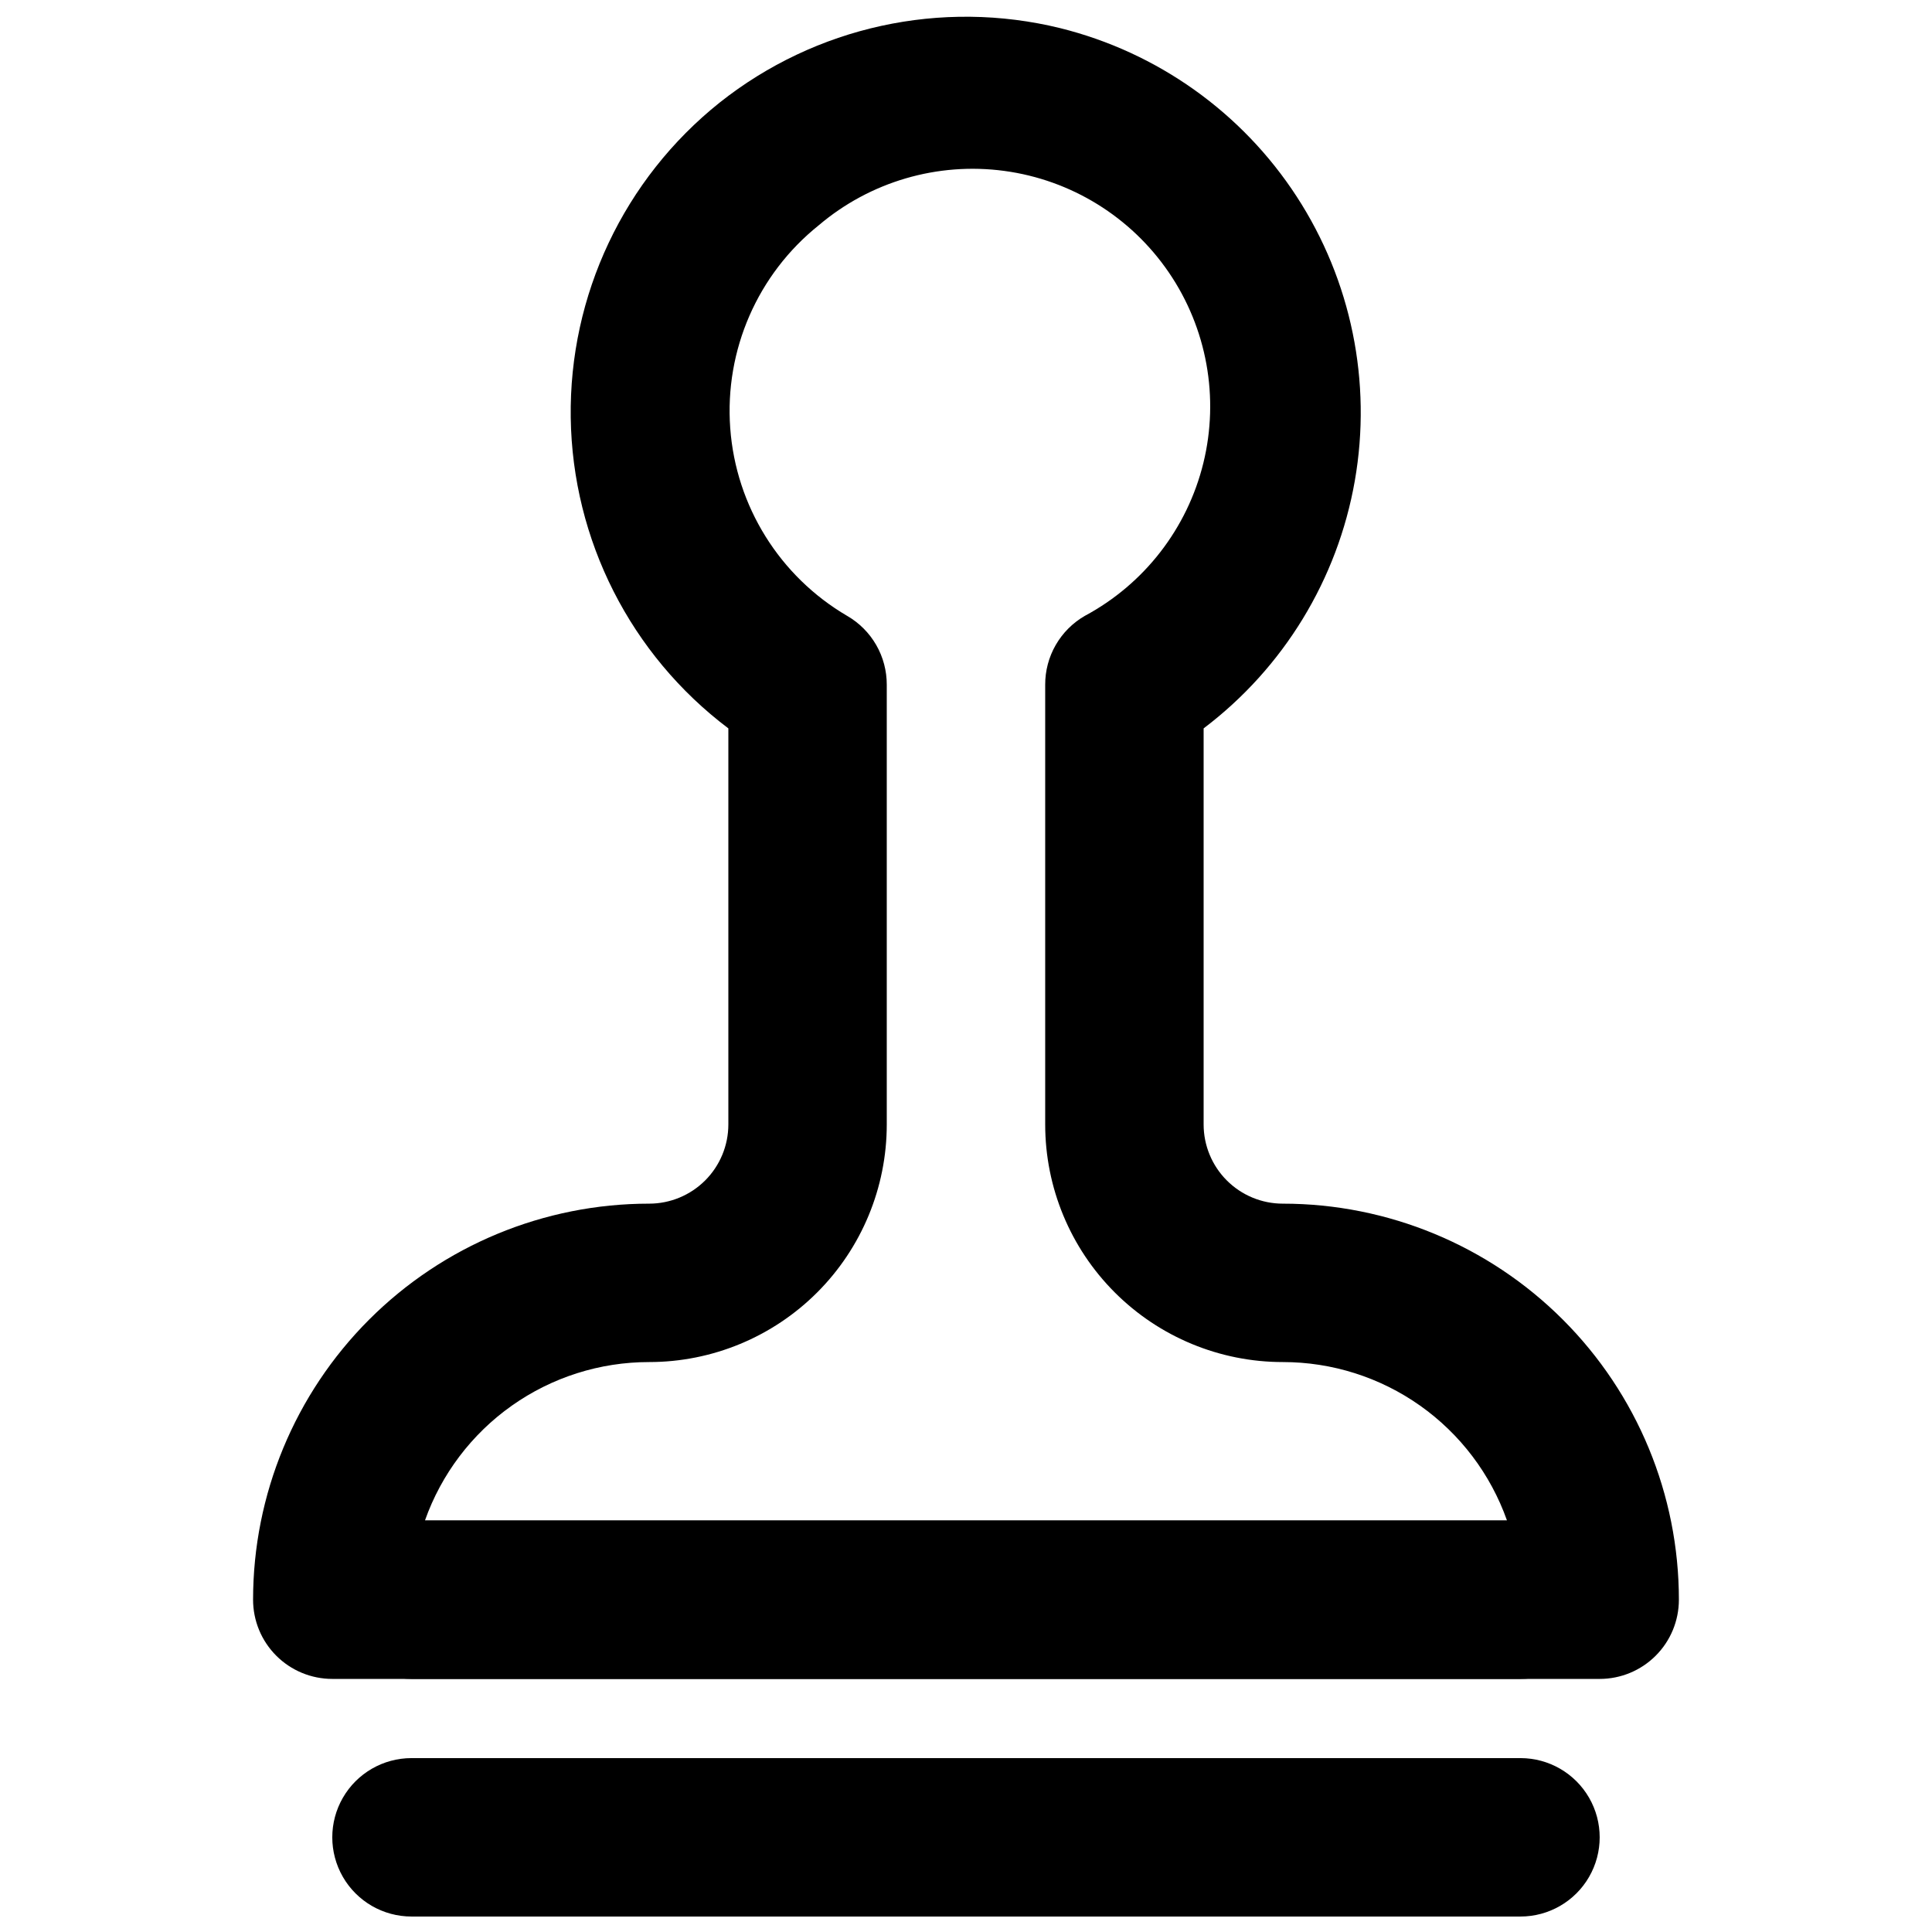
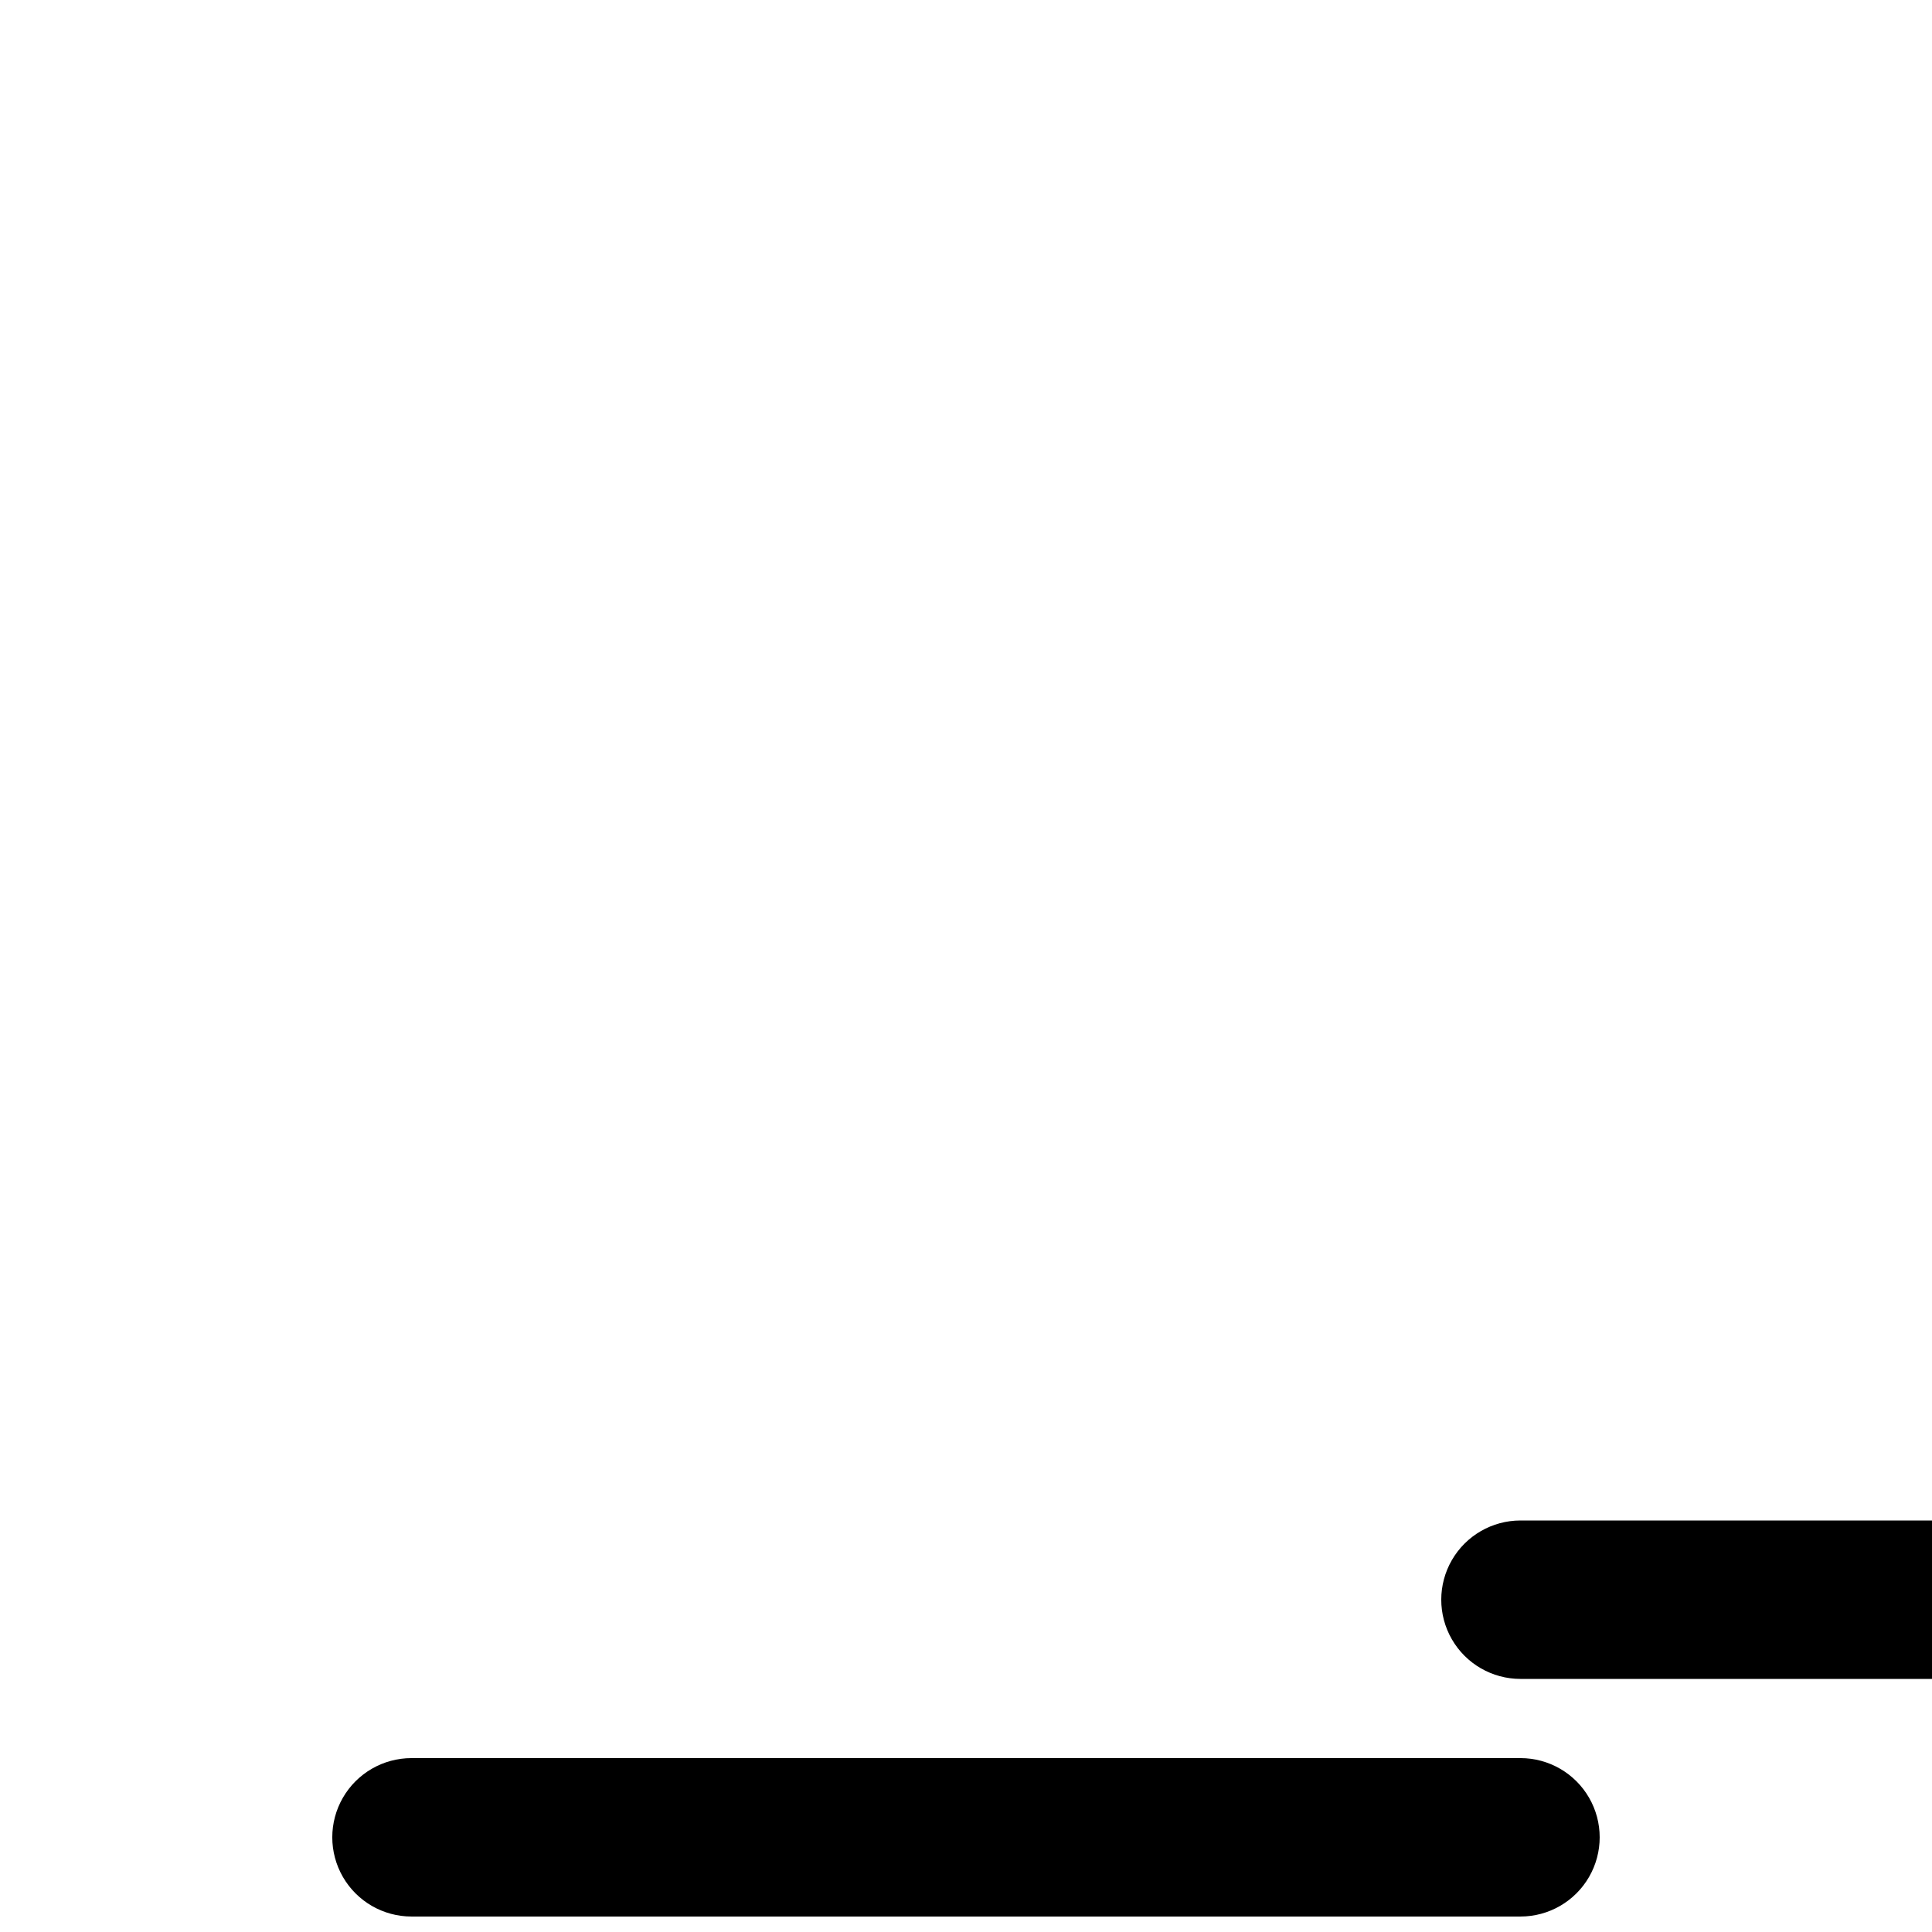
<svg xmlns="http://www.w3.org/2000/svg" width="800px" height="800px" version="1.1" viewBox="144 144 512 512">
  <defs>
    <clipPath id="b">
      <path d="m211 148.09h378v440.91h-378z" />
    </clipPath>
    <clipPath id="a">
      <path d="m232 609h336v42.902h-336z" />
    </clipPath>
  </defs>
-   <path d="m546.94 588.93h-293.89c-7.5 0-14.43-4-18.18-10.496-3.75-6.492-3.75-14.496 0-20.992 3.75-6.492 10.68-10.496 18.18-10.496h293.89c7.5 0 14.43 4.004 18.18 10.496 3.75 6.496 3.75 14.5 0 20.992-3.75 6.496-10.68 10.496-18.18 10.496z" />
+   <path d="m546.94 588.93c-7.5 0-14.43-4-18.18-10.496-3.75-6.492-3.75-14.496 0-20.992 3.75-6.492 10.68-10.496 18.18-10.496h293.89c7.5 0 14.43 4.004 18.18 10.496 3.75 6.496 3.75 14.5 0 20.992-3.75 6.496-10.68 10.496-18.18 10.496z" />
  <g clip-path="url(#b)">
-     <path d="m567.93 588.93h-335.87c-5.566 0-10.906-2.211-14.844-6.148-3.938-3.934-6.148-9.273-6.148-14.844 0-27.836 11.059-54.531 30.742-74.215 19.684-19.688 46.379-30.742 74.219-30.742 5.566 0 10.906-2.215 14.844-6.148 3.938-3.938 6.148-9.277 6.148-14.844v-104.96c-25.898-19.523-41.32-49.926-41.77-82.355-0.453-32.43 14.113-63.246 39.461-83.484 25.418-20.18 58.742-27.465 90.266-19.73 25.77 6.406 48.156 22.344 62.641 44.602 14.488 22.254 20 49.176 15.426 75.336s-18.895 49.613-40.07 65.633v104.96c0 5.566 2.211 10.906 6.148 14.844 3.934 3.934 9.273 6.148 14.84 6.148 27.84 0 54.535 11.055 74.219 30.742 19.684 19.684 30.742 46.379 30.742 74.215 0 5.57-2.211 10.91-6.148 14.844-3.934 3.938-9.273 6.148-14.844 6.148zm-311.31-41.984h286.75c-4.344-12.281-12.391-22.918-23.031-30.438-10.637-7.519-23.348-11.551-36.379-11.547-16.699 0-32.719-6.633-44.527-18.445-11.812-11.809-18.445-27.828-18.445-44.527v-116.51c-0.016-3.699 0.945-7.336 2.789-10.543 1.844-3.207 4.5-5.871 7.707-7.719 15.746-8.438 27.168-23.168 31.422-40.52 4.25-17.352 0.934-35.695-9.129-50.457-10.062-14.766-25.918-24.559-43.625-26.945s-35.59 2.859-49.203 14.43c-16.176 12.961-24.941 33.059-23.43 53.73 1.508 20.676 13.098 39.285 30.988 49.762 3.203 1.848 5.859 4.512 7.703 7.719 1.844 3.207 2.805 6.844 2.793 10.543v116.51c0 16.699-6.637 32.719-18.445 44.527-11.812 11.812-27.828 18.445-44.531 18.445-13.031-0.004-25.738 4.027-36.379 11.547-10.641 7.519-18.688 18.156-23.031 30.438z" />
-   </g>
+     </g>
  <g clip-path="url(#a)">
    <path d="m546.94 651.9h-293.89c-7.5 0-14.43-4-18.18-10.496-3.75-6.492-3.75-14.496 0-20.992 3.75-6.492 10.68-10.496 18.18-10.496h293.89c7.5 0 14.43 4.004 18.18 10.496 3.75 6.496 3.75 14.5 0 20.992-3.75 6.496-10.68 10.496-18.18 10.496z" />
  </g>
</svg>